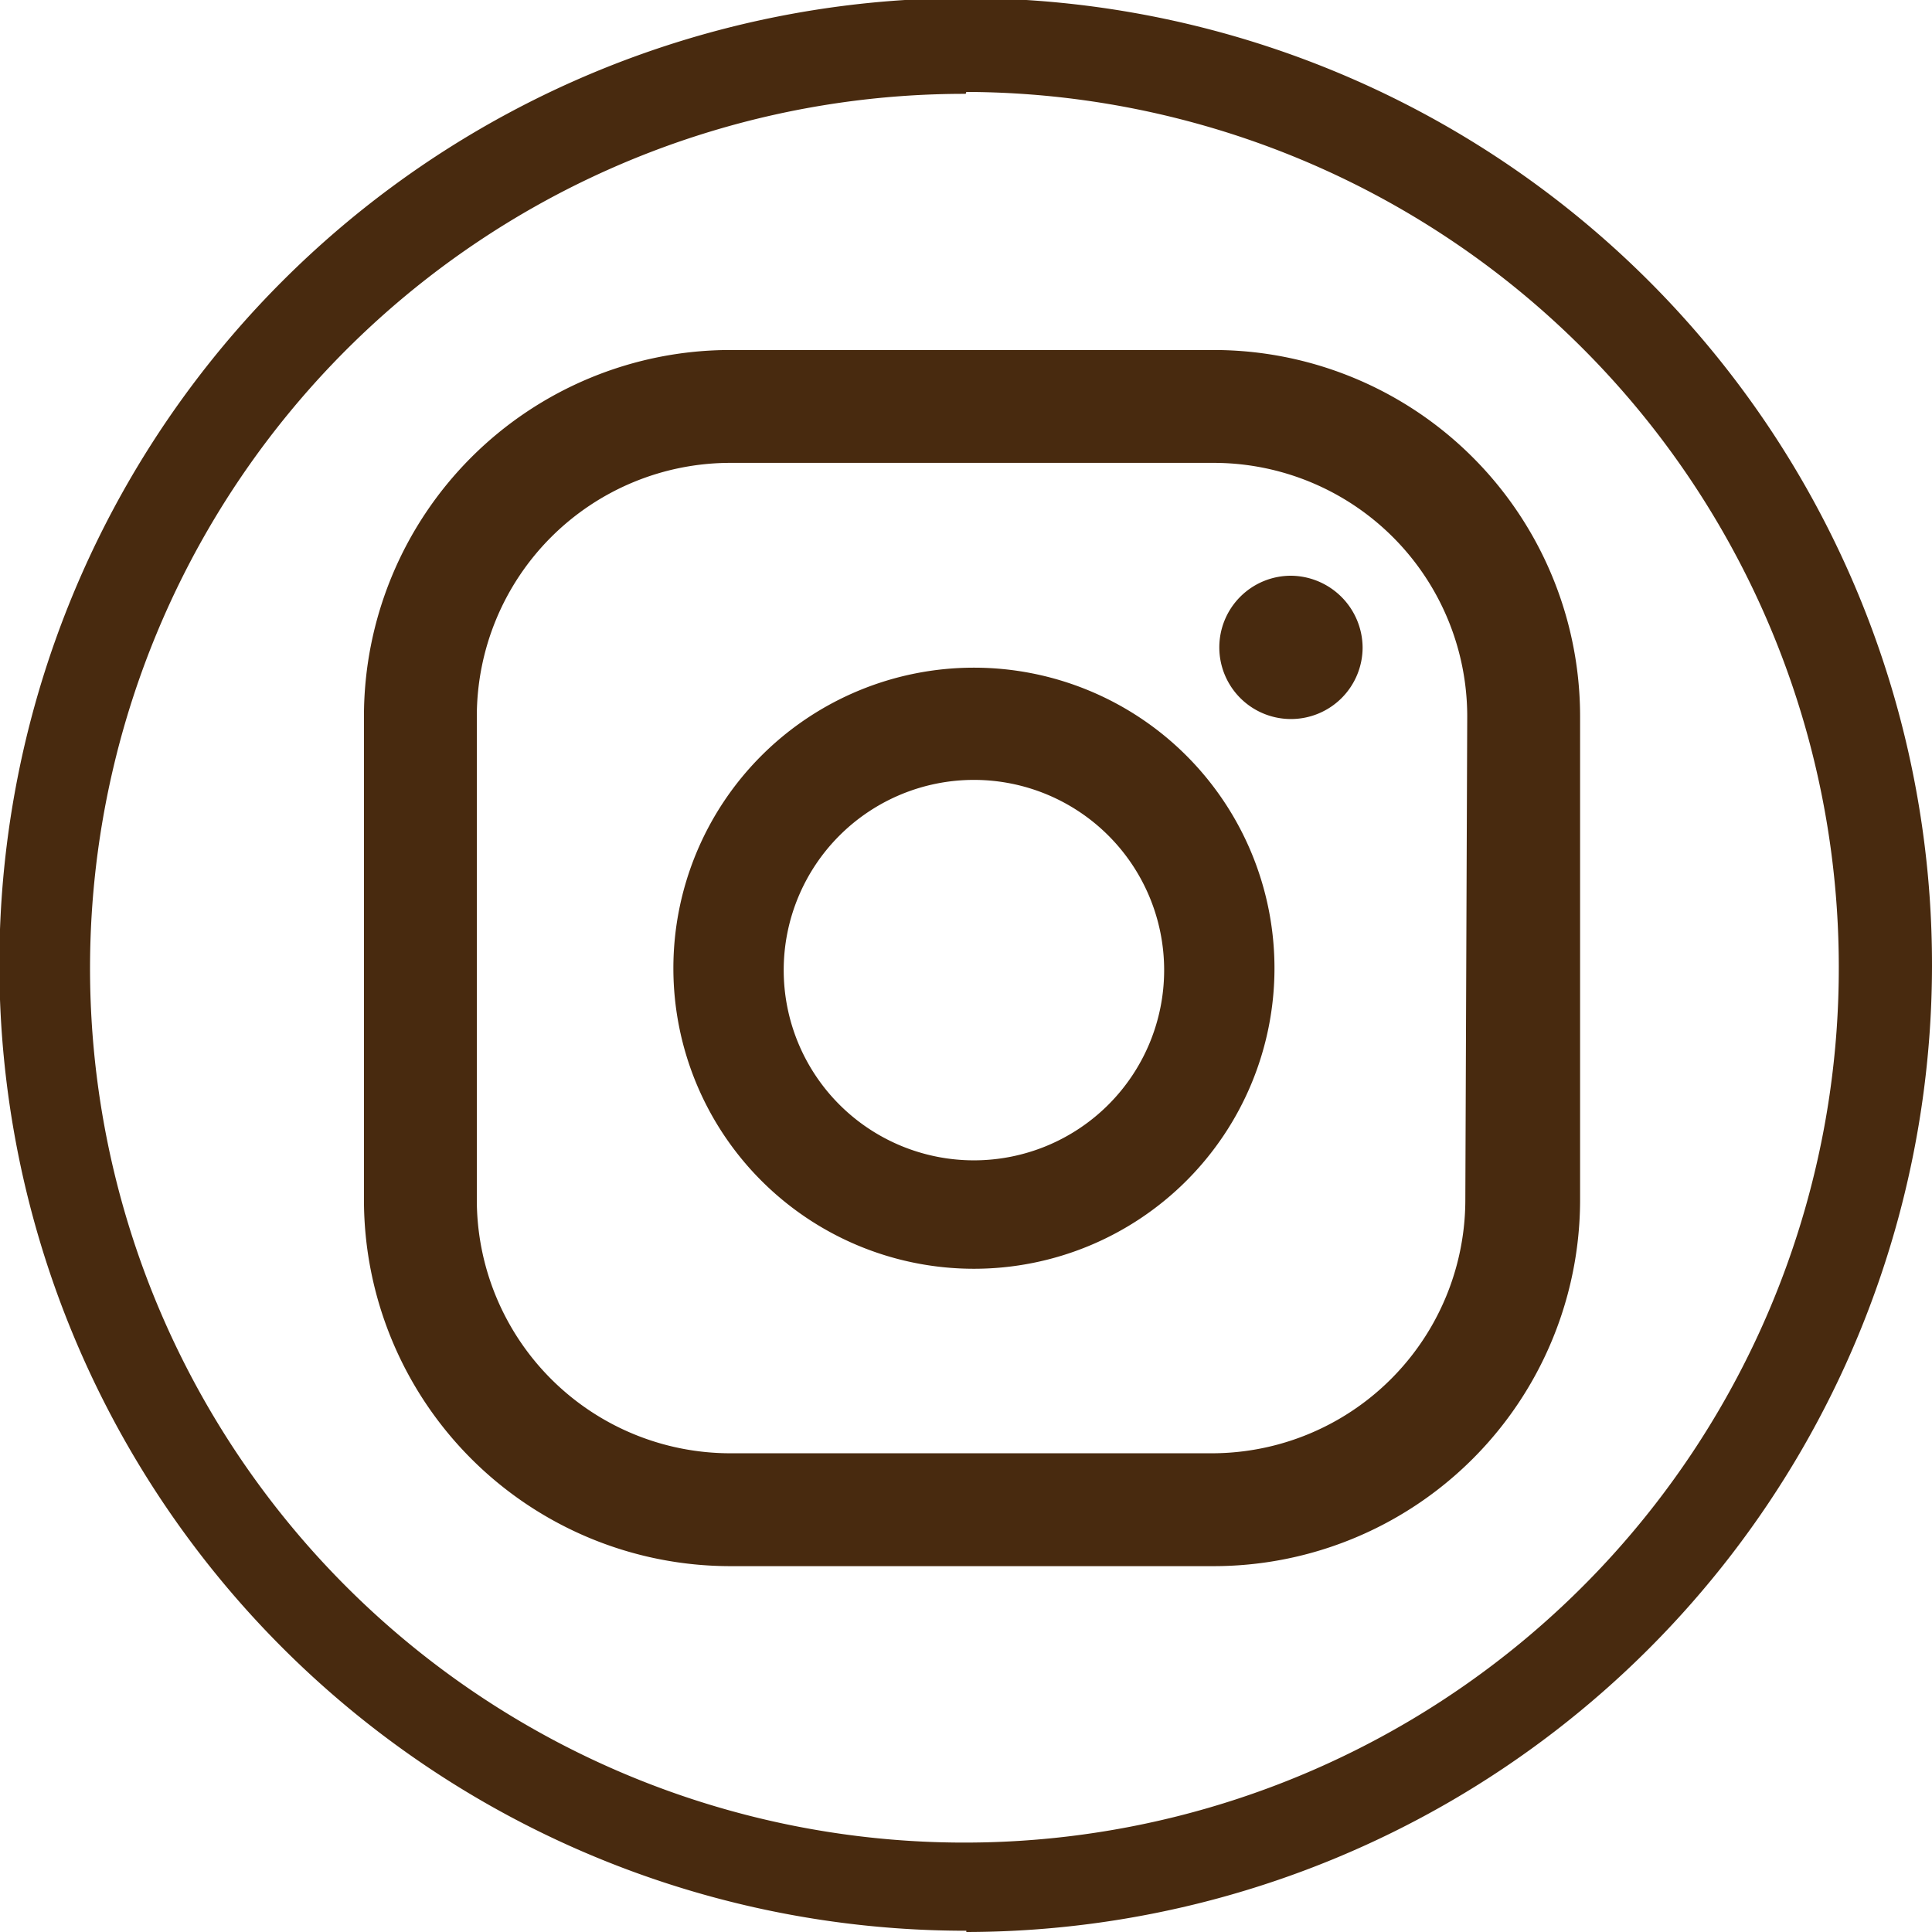
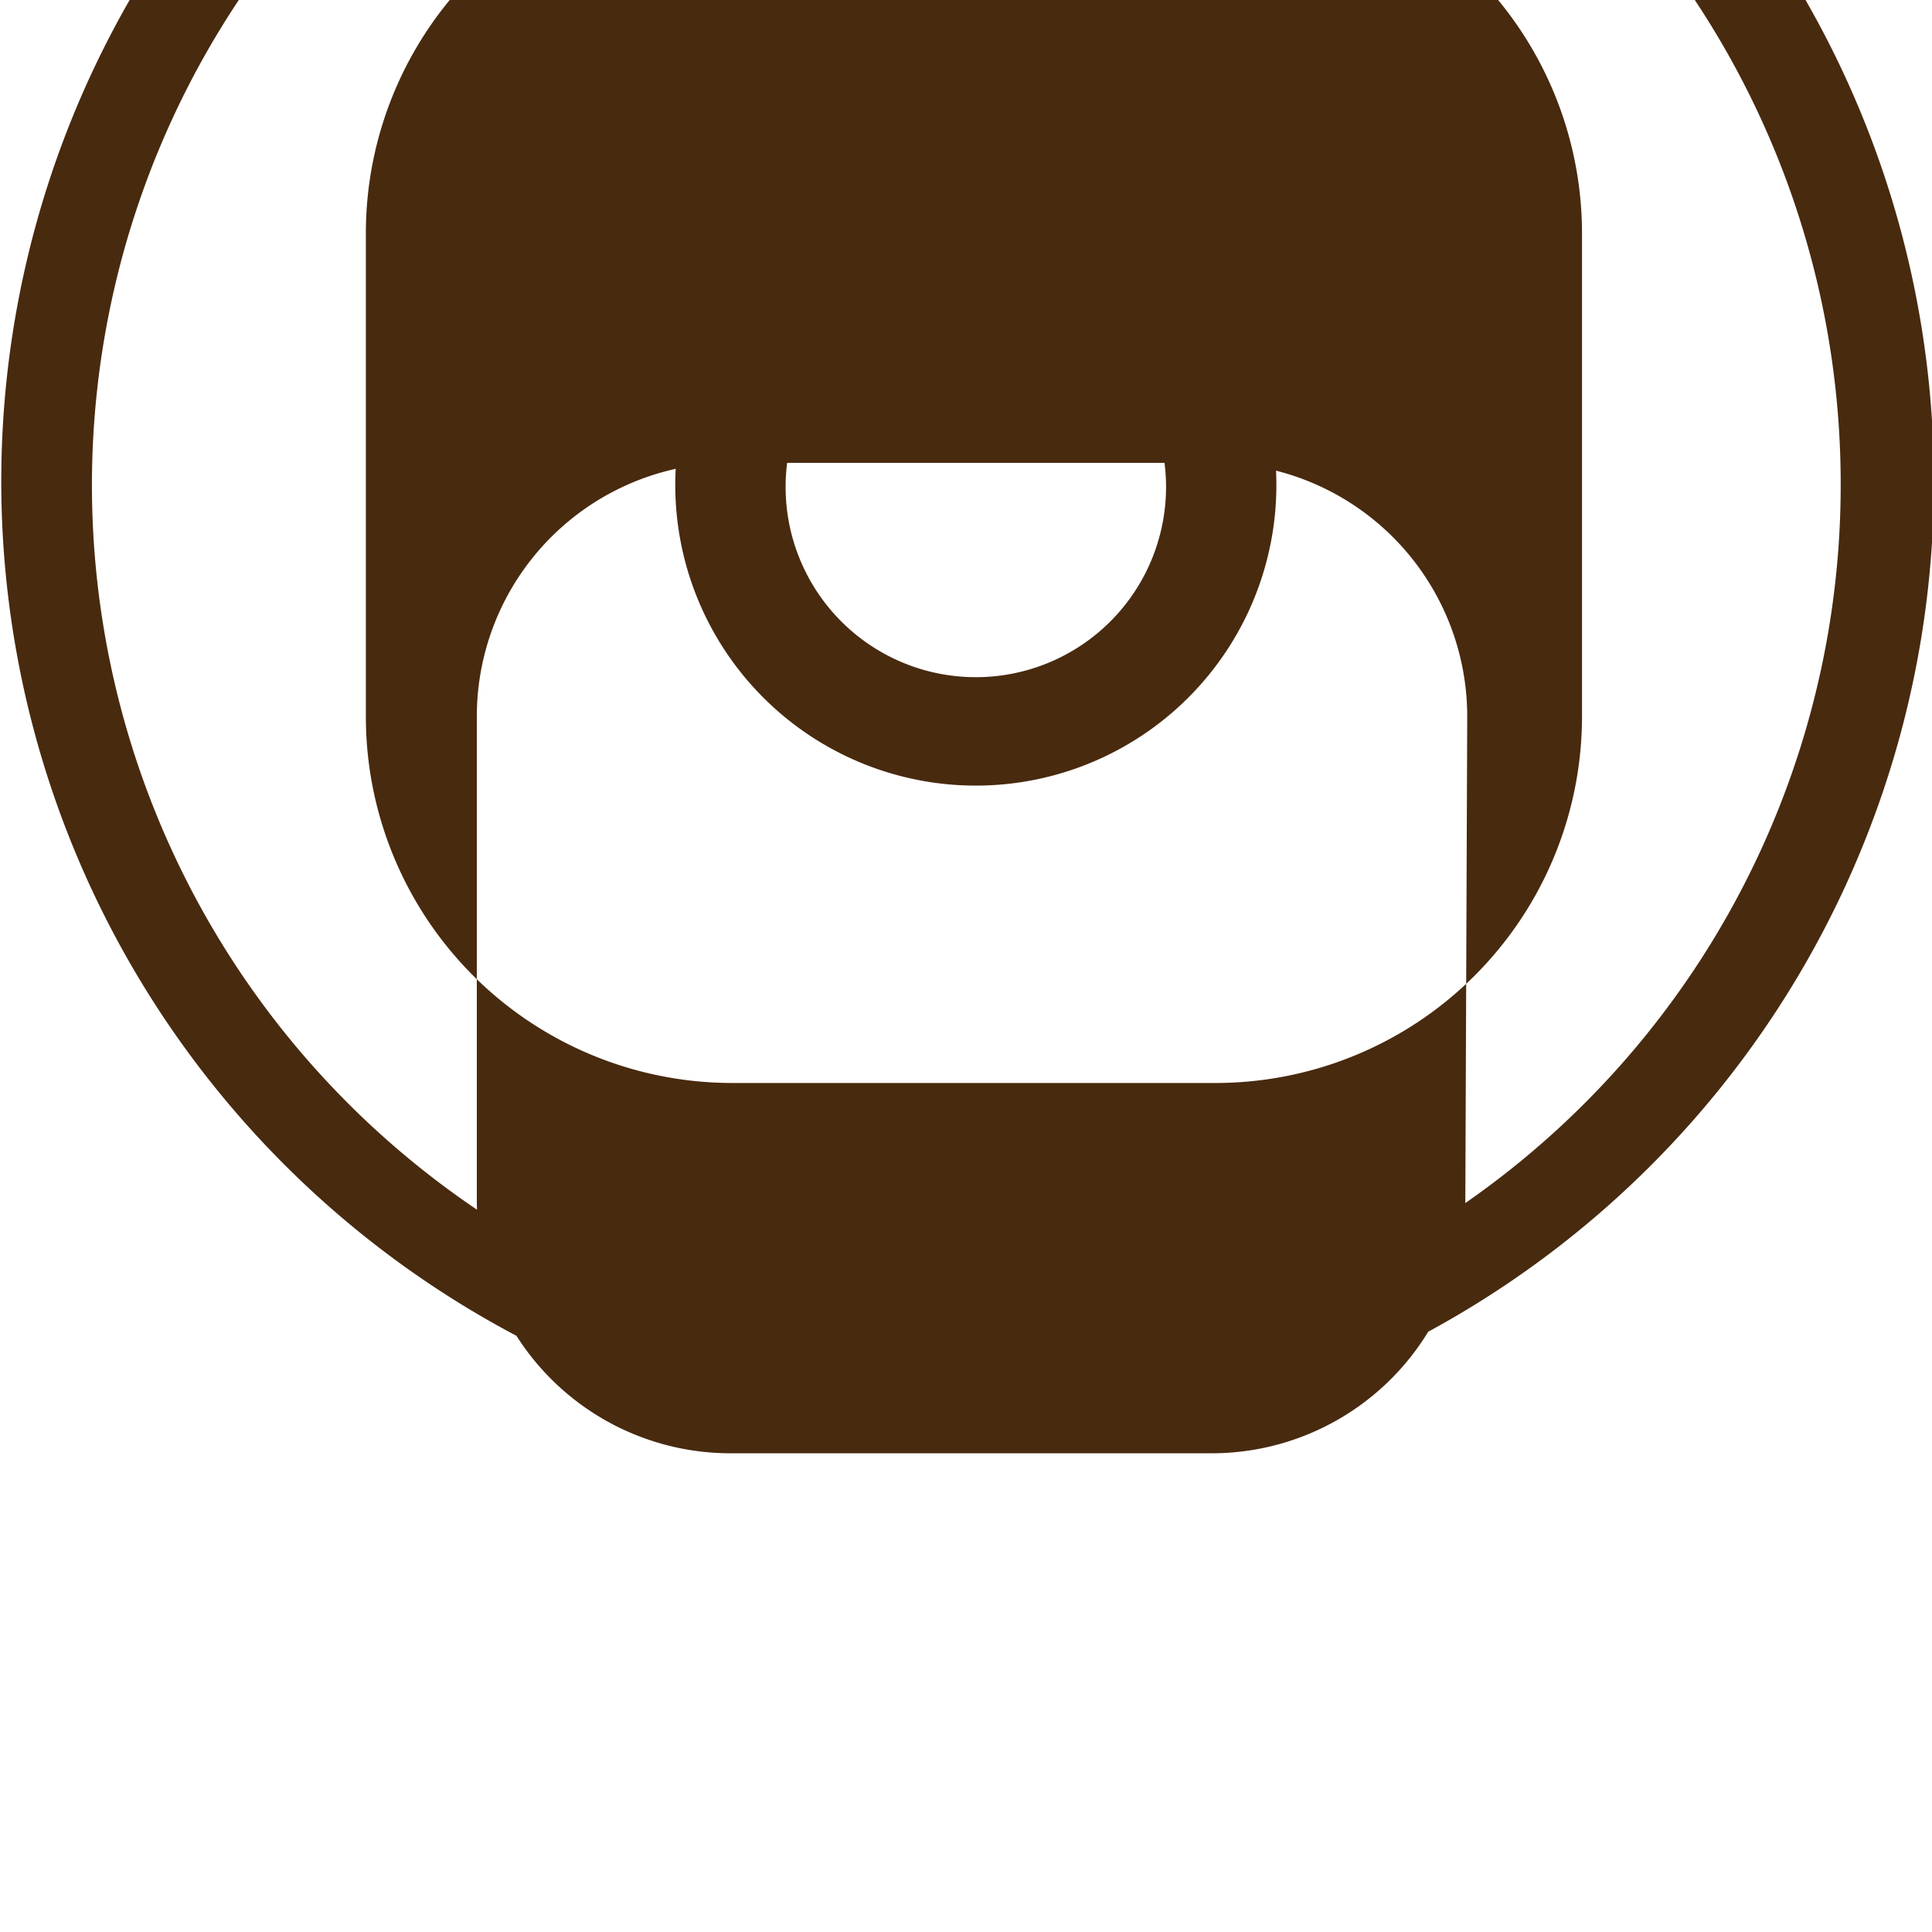
<svg xmlns="http://www.w3.org/2000/svg" version="1.1" viewBox="0 0 30.47 30.47">
  <defs>
    <style>.cls-1{fill:#482a0f;stroke:none;}</style>
  </defs>
-   <path class="cls-1" d="m23.11 18.92a4 4 0 0 1-4 4h-7.59a4 4 0 0 1-4-4v-7.62a4 4 0 0 1 4-4h7.62a4 4 0 0 1 4 4zm1.81-7.62a5.78 5.78 0 0 0-5.78-5.78h-7.62a5.78 5.78 0 0 0-5.78 5.78v7.62a5.78 5.78 0 0 0 5.78 5.78h7.62a5.78 5.78 0 0 0 5.78-5.78zm-9.56 7a3 3 0 1 1 3-3 3 3 0 0 1-3 3m0-7.77a4.74 4.74 0 1 0 4.74 4.74 4.74 4.74 0 0 0-4.74-4.74m5-1.45a1.13 1.13 0 1 0 1.13 1.13 1.14 1.14 0 0 0-1.13-1.13m-5.13-7.6a13.79 13.79 0 1 0 13.77 13.76 13.8 13.8 0 0 0-13.76-13.79m0 29a15.24 15.24 0 1 1 15.23-15.21 15.25 15.25 0 0 1-15.23 15.23" />
+   <path class="cls-1" d="m23.11 18.92a4 4 0 0 1-4 4h-7.59a4 4 0 0 1-4-4v-7.62a4 4 0 0 1 4-4h7.62a4 4 0 0 1 4 4m1.81-7.62a5.78 5.78 0 0 0-5.78-5.78h-7.62a5.78 5.78 0 0 0-5.78 5.78v7.62a5.78 5.78 0 0 0 5.78 5.78h7.62a5.78 5.78 0 0 0 5.78-5.78zm-9.56 7a3 3 0 1 1 3-3 3 3 0 0 1-3 3m0-7.77a4.74 4.74 0 1 0 4.74 4.74 4.74 4.74 0 0 0-4.74-4.74m5-1.45a1.13 1.13 0 1 0 1.13 1.13 1.14 1.14 0 0 0-1.13-1.13m-5.13-7.6a13.79 13.79 0 1 0 13.77 13.76 13.8 13.8 0 0 0-13.76-13.79m0 29a15.24 15.24 0 1 1 15.23-15.21 15.25 15.25 0 0 1-15.23 15.23" />
</svg>